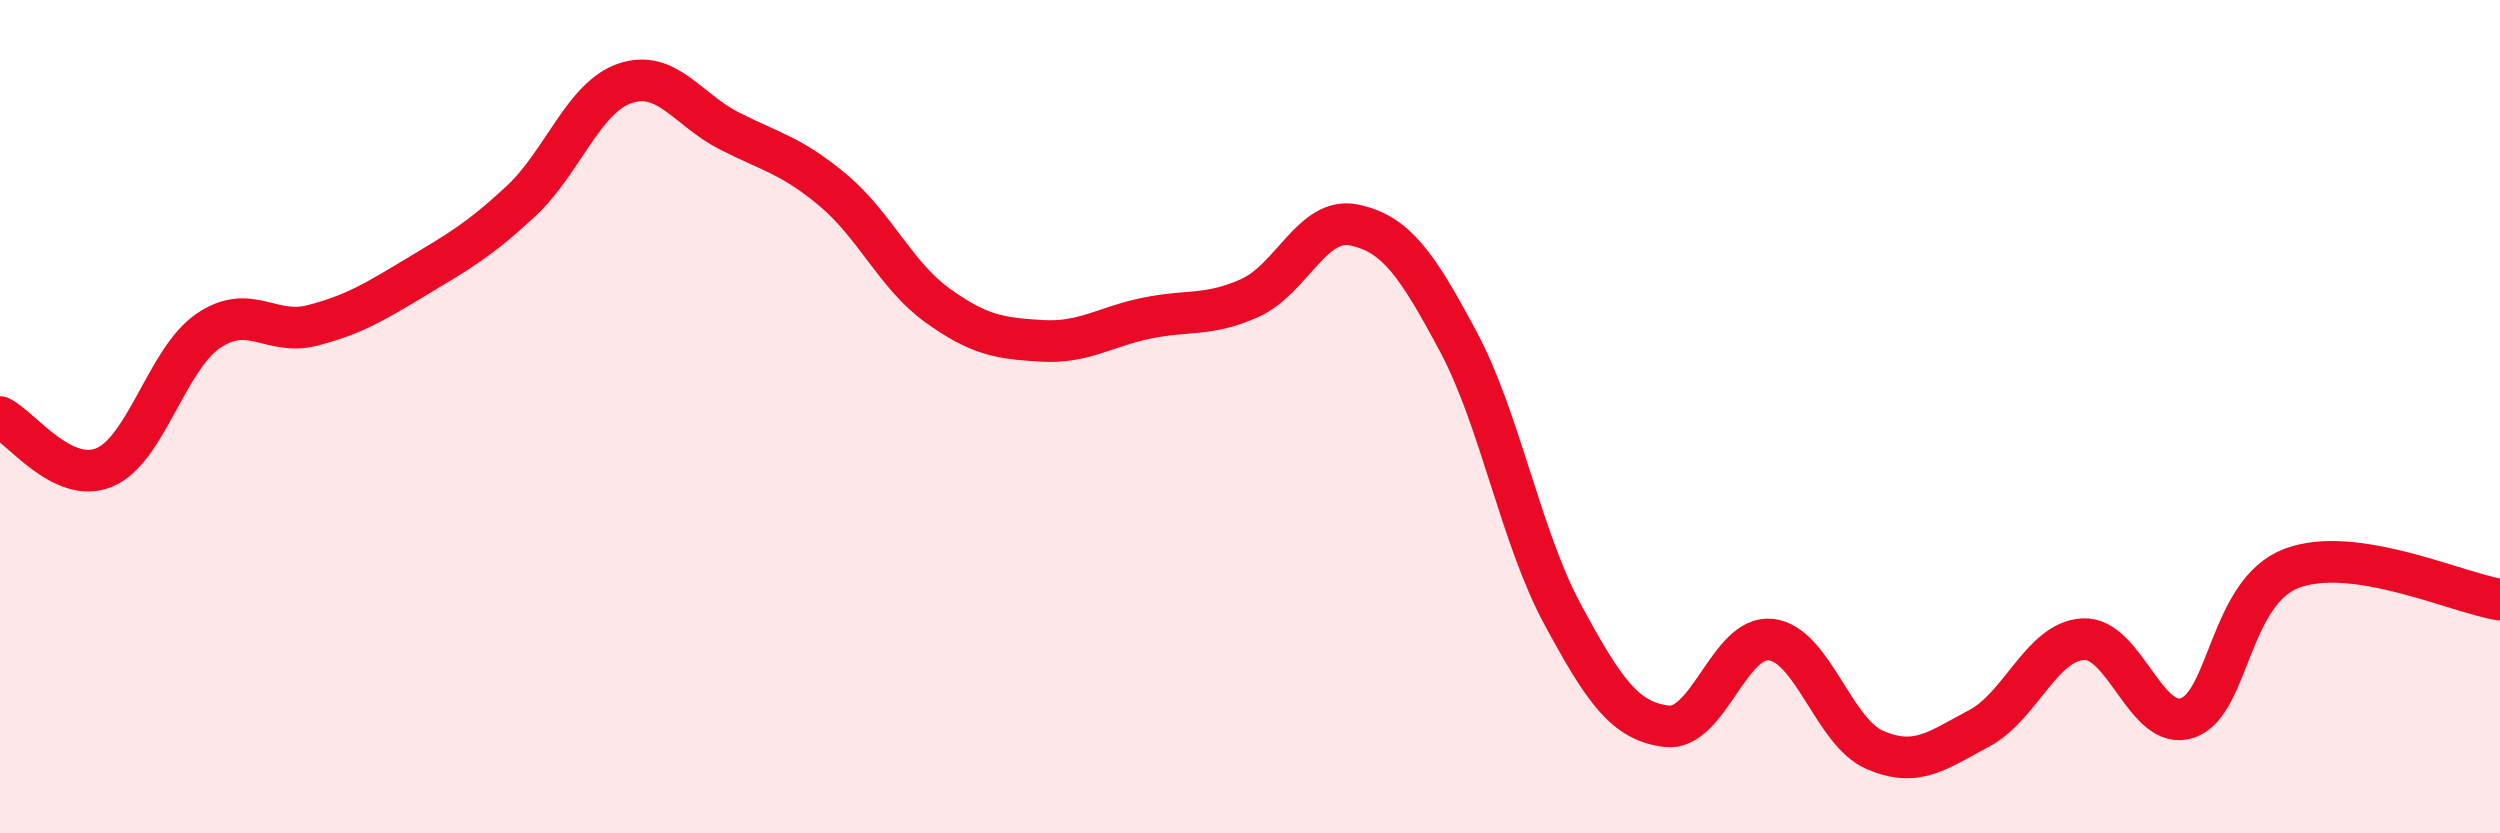
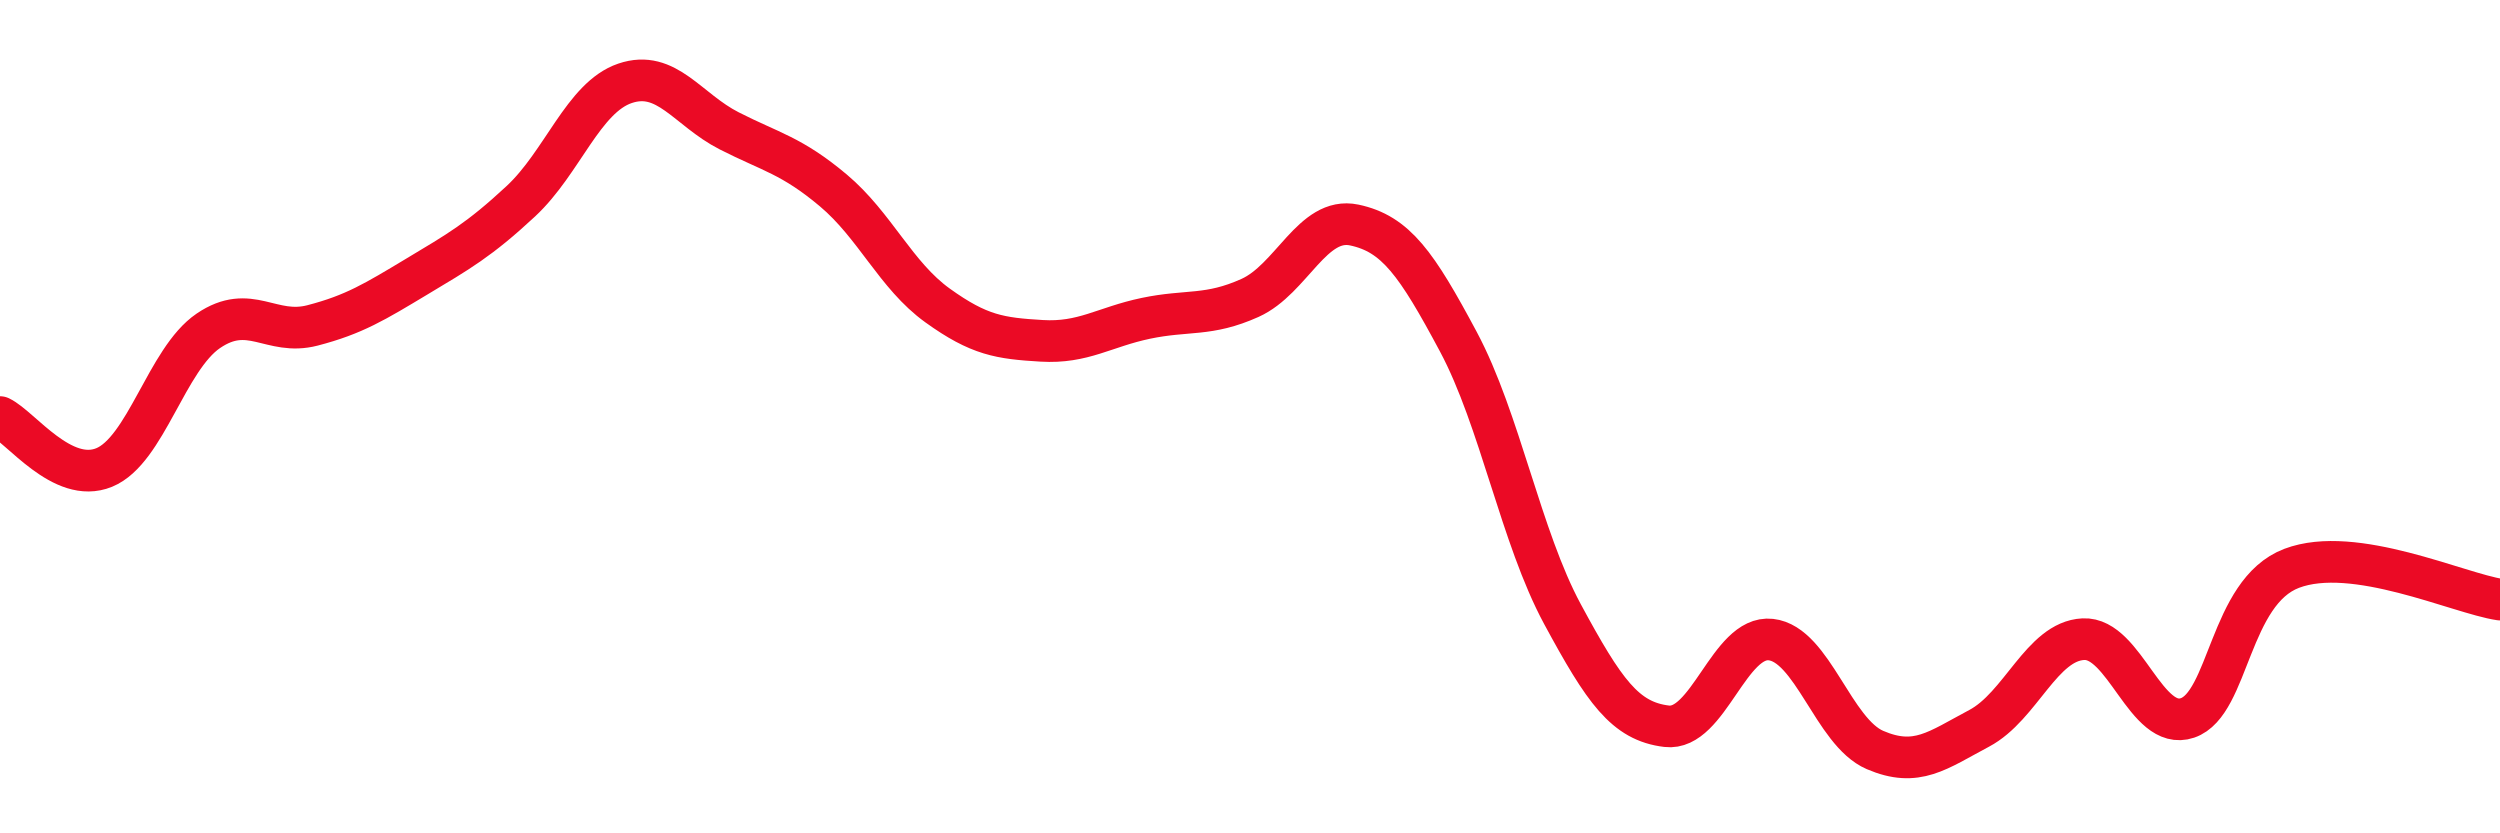
<svg xmlns="http://www.w3.org/2000/svg" width="60" height="20" viewBox="0 0 60 20">
-   <path d="M 0,10.01 C 0.5,10.25 1.5,11.63 2.5,11.22 C 3.5,10.81 4,8.62 5,7.94 C 6,7.26 6.5,8.07 7.5,7.81 C 8.5,7.55 9,7.24 10,6.64 C 11,6.04 11.5,5.76 12.5,4.83 C 13.5,3.9 14,2.34 15,2 C 16,1.66 16.5,2.63 17.5,3.14 C 18.5,3.65 19,3.73 20,4.57 C 21,5.41 21.5,6.61 22.5,7.33 C 23.5,8.05 24,8.12 25,8.18 C 26,8.24 26.5,7.85 27.5,7.64 C 28.5,7.43 29,7.6 30,7.15 C 31,6.7 31.5,5.19 32.5,5.4 C 33.5,5.61 34,6.33 35,8.2 C 36,10.07 36.5,12.89 37.5,14.74 C 38.5,16.59 39,17.31 40,17.43 C 41,17.55 41.5,15.24 42.5,15.35 C 43.5,15.46 44,17.57 45,18 C 46,18.43 46.5,18.01 47.5,17.48 C 48.5,16.95 49,15.39 50,15.34 C 51,15.29 51.5,17.57 52.5,17.23 C 53.5,16.89 53.5,14.21 55,13.64 C 56.5,13.07 59,14.24 60,14.39L60 20L0 20Z" fill="#EB0A25" opacity="0.1" stroke-linecap="round" stroke-linejoin="round" />
  <path d="M 0,10.01 C 0.5,10.25 1.5,11.63 2.5,11.22 C 3.5,10.81 4,8.62 5,7.94 C 6,7.26 6.5,8.07 7.5,7.81 C 8.5,7.55 9,7.24 10,6.64 C 11,6.04 11.5,5.76 12.5,4.83 C 13.5,3.9 14,2.34 15,2 C 16,1.66 16.5,2.63 17.5,3.14 C 18.5,3.65 19,3.73 20,4.57 C 21,5.41 21.5,6.61 22.5,7.33 C 23.5,8.05 24,8.12 25,8.18 C 26,8.24 26.5,7.85 27.5,7.64 C 28.5,7.43 29,7.6 30,7.15 C 31,6.7 31.5,5.19 32.5,5.4 C 33.5,5.61 34,6.33 35,8.2 C 36,10.07 36.5,12.89 37.5,14.74 C 38.5,16.59 39,17.31 40,17.43 C 41,17.55 41.5,15.24 42.5,15.35 C 43.5,15.46 44,17.57 45,18 C 46,18.43 46.5,18.01 47.5,17.48 C 48.5,16.95 49,15.39 50,15.34 C 51,15.29 51.5,17.57 52.5,17.23 C 53.5,16.89 53.5,14.21 55,13.64 C 56.5,13.07 59,14.24 60,14.39" stroke="#EB0A25" stroke-width="1" fill="none" stroke-linecap="round" stroke-linejoin="round" />
</svg>